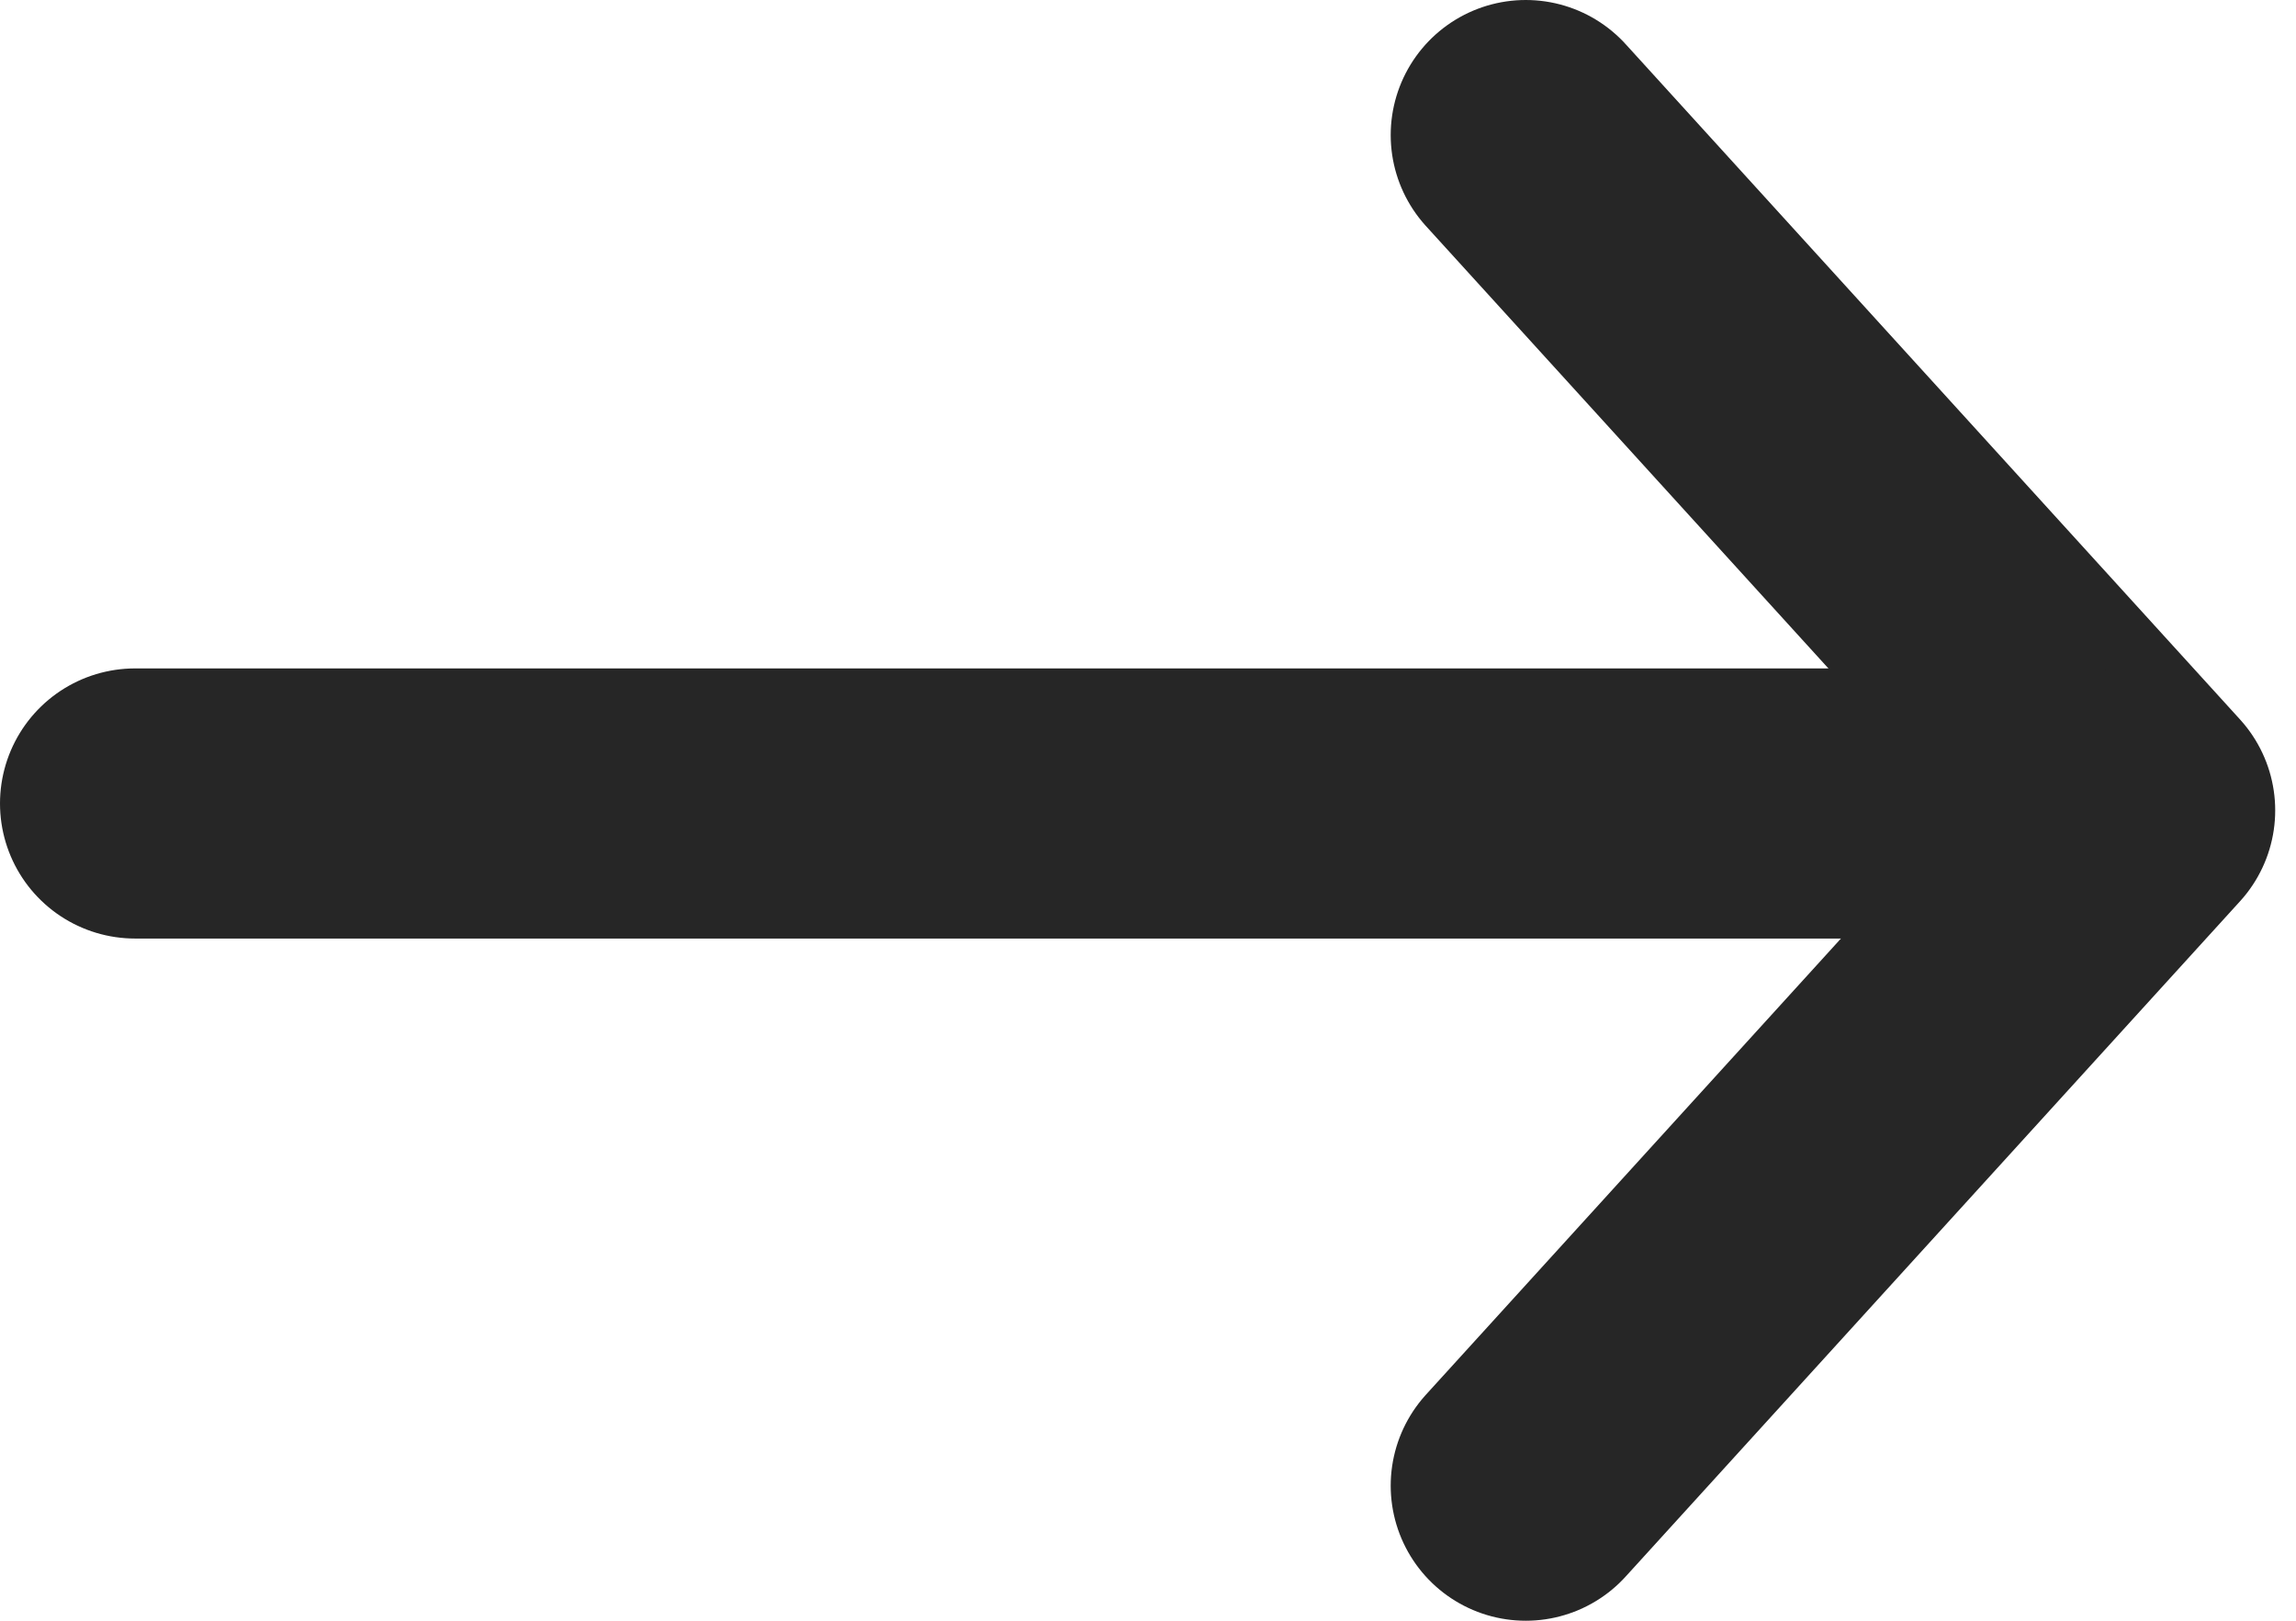
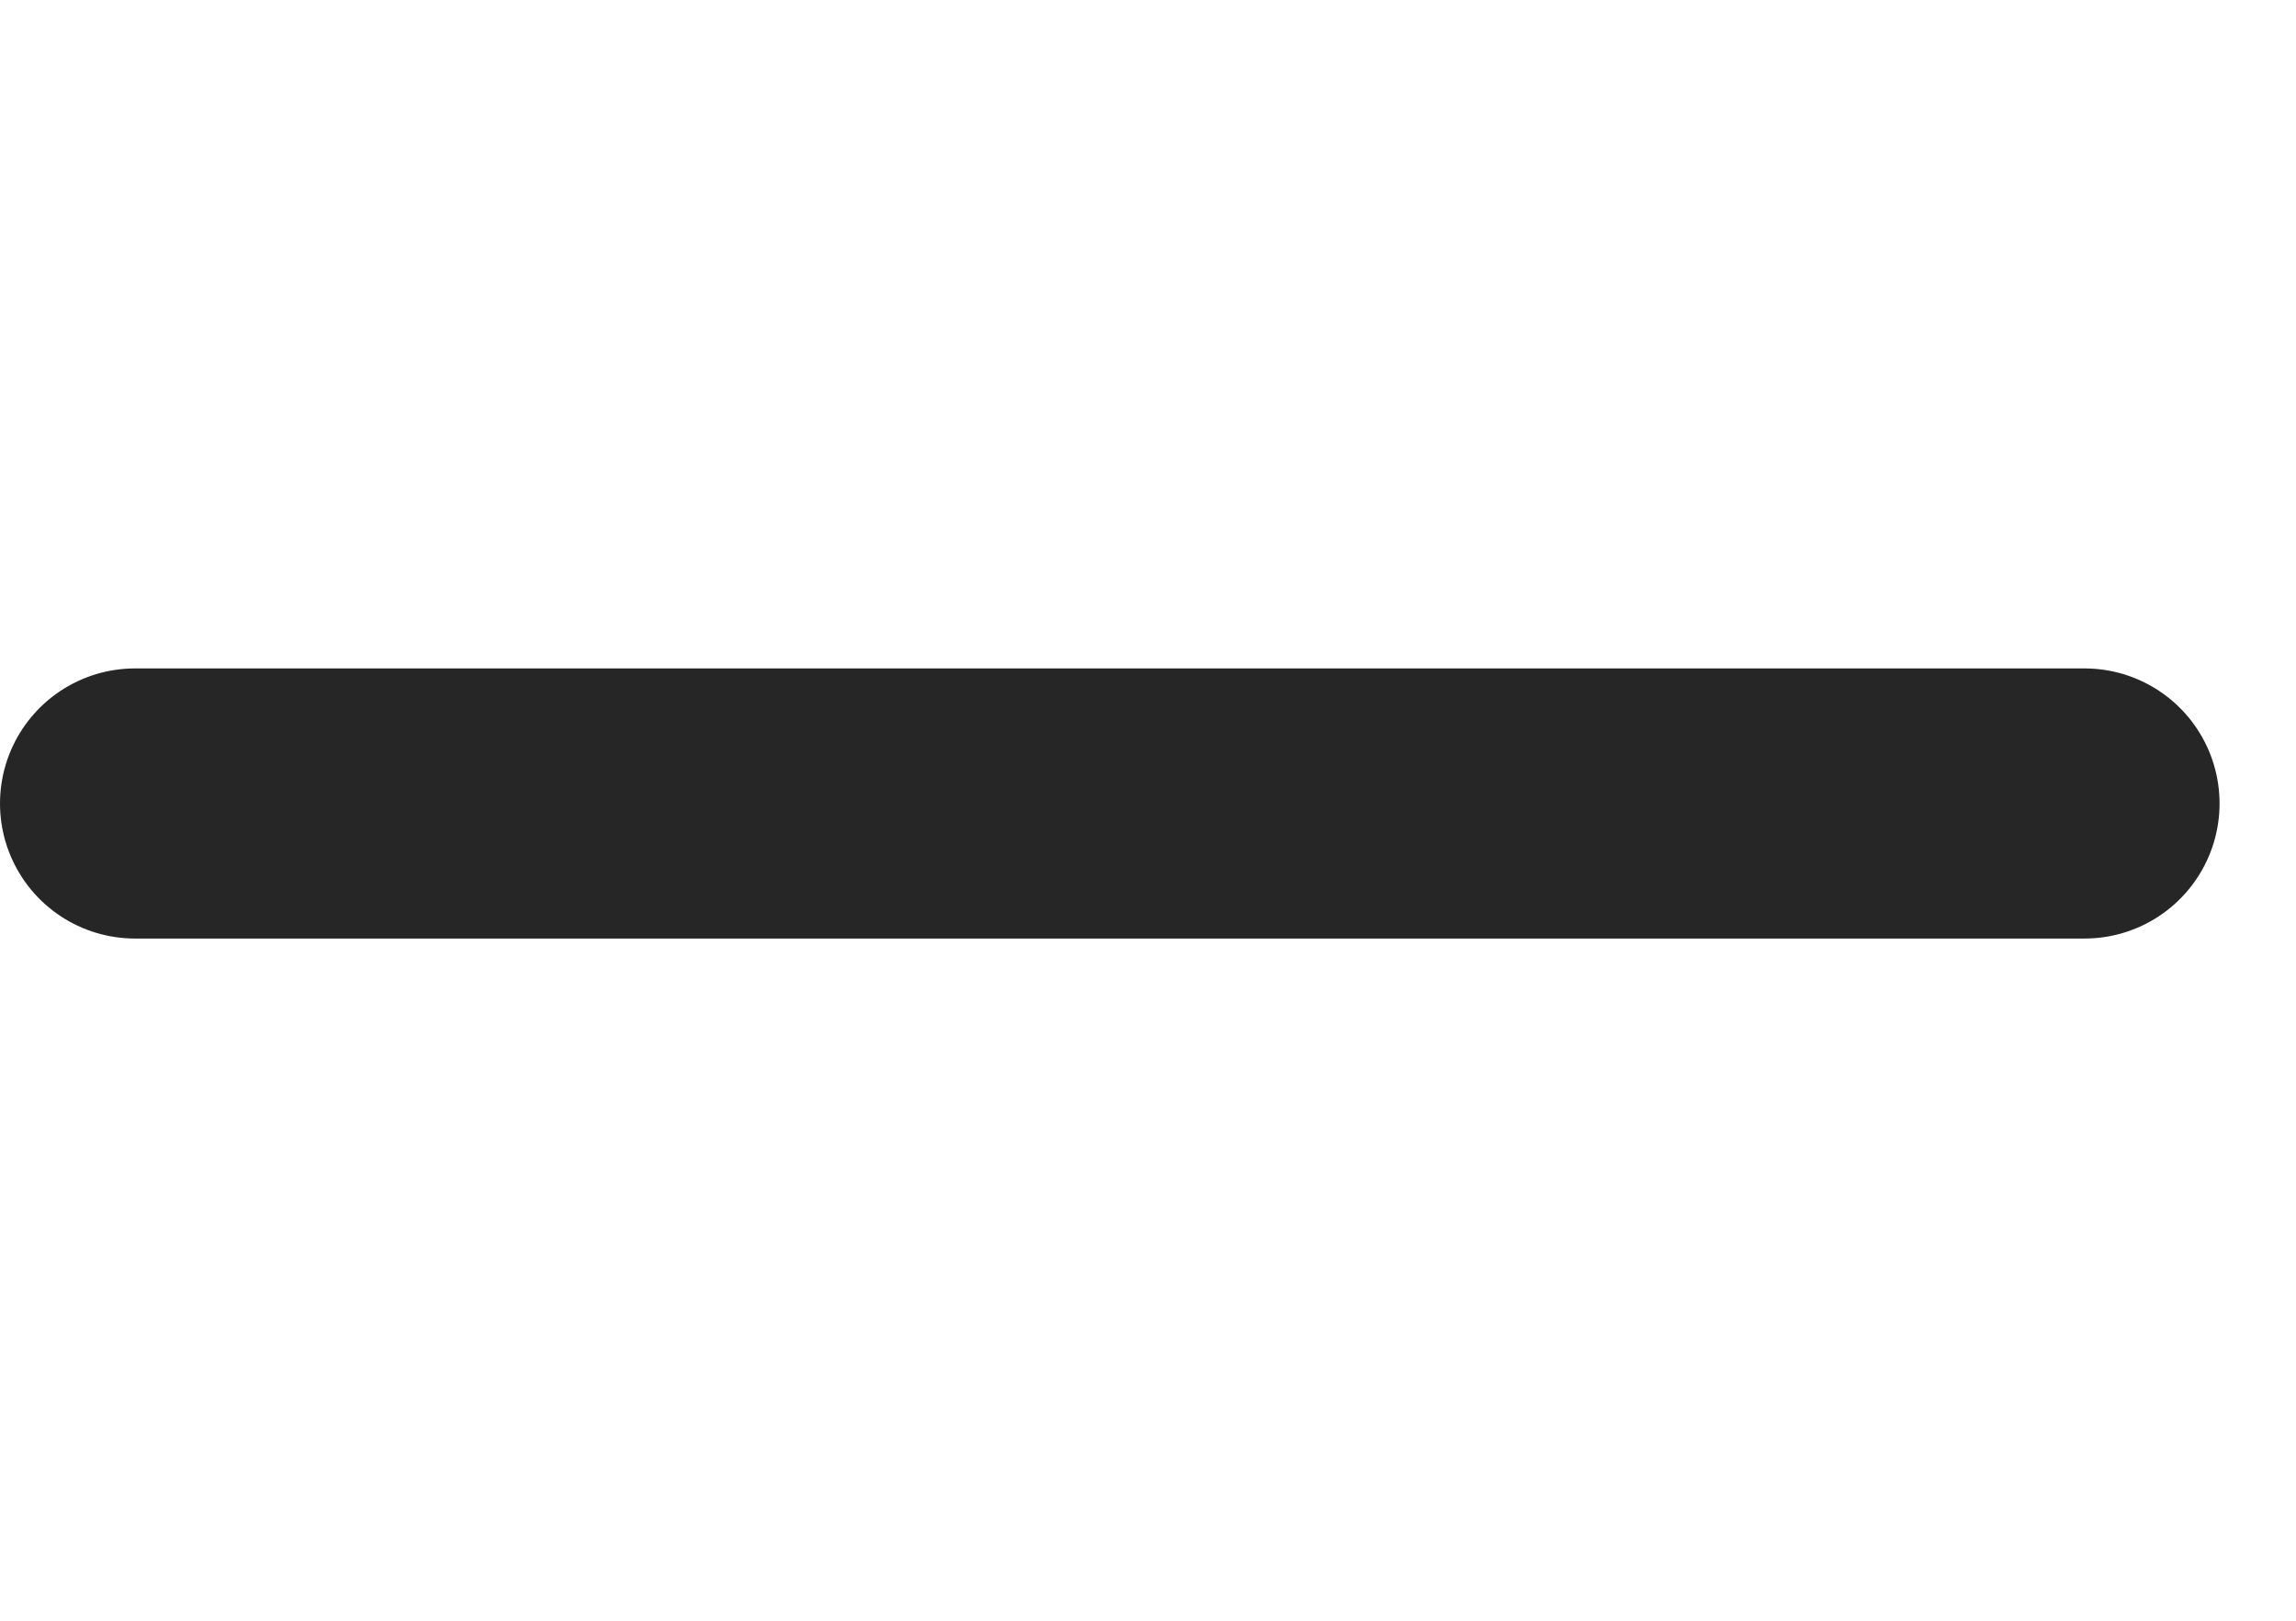
<svg xmlns="http://www.w3.org/2000/svg" width="17" height="12" viewBox="0 0 17 12" fill="none">
-   <path d="M11.297 11L15.846 6L11.297 1" stroke="#262626" stroke-width="2" stroke-linecap="round" stroke-linejoin="round" />
  <path d="M15.434 5.949H1" stroke="#262626" stroke-width="2" stroke-linecap="round" />
</svg>